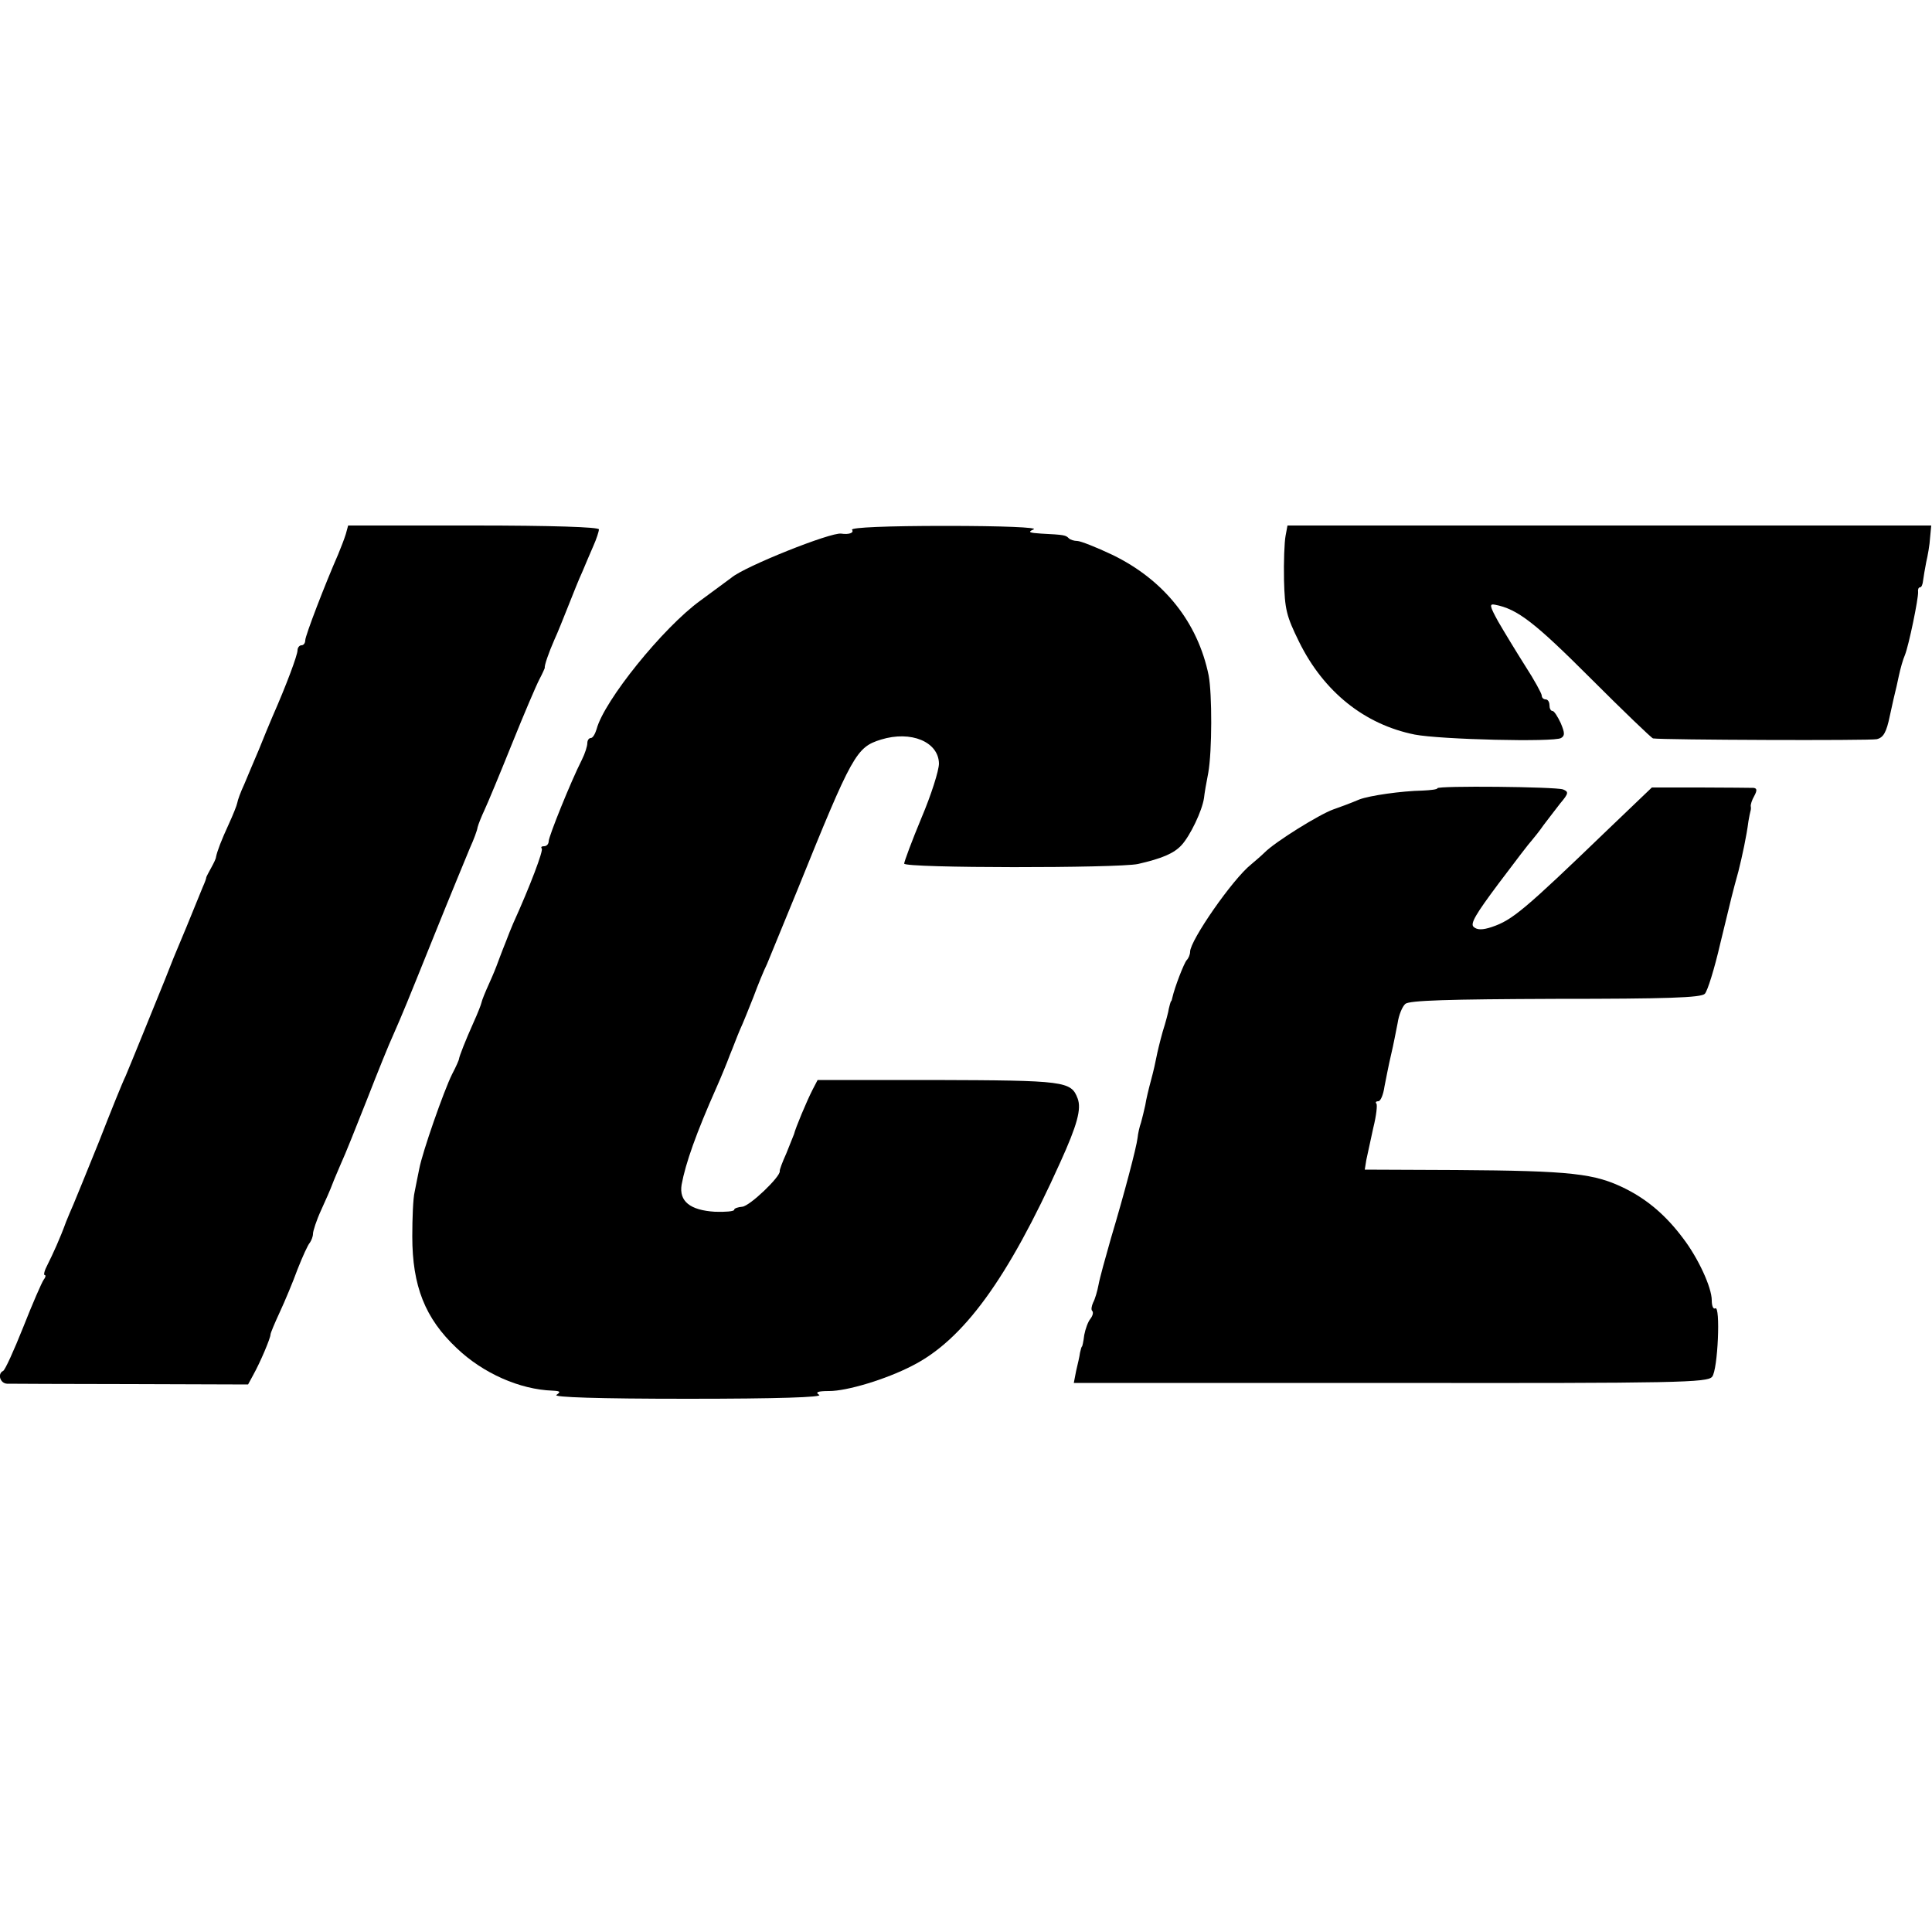
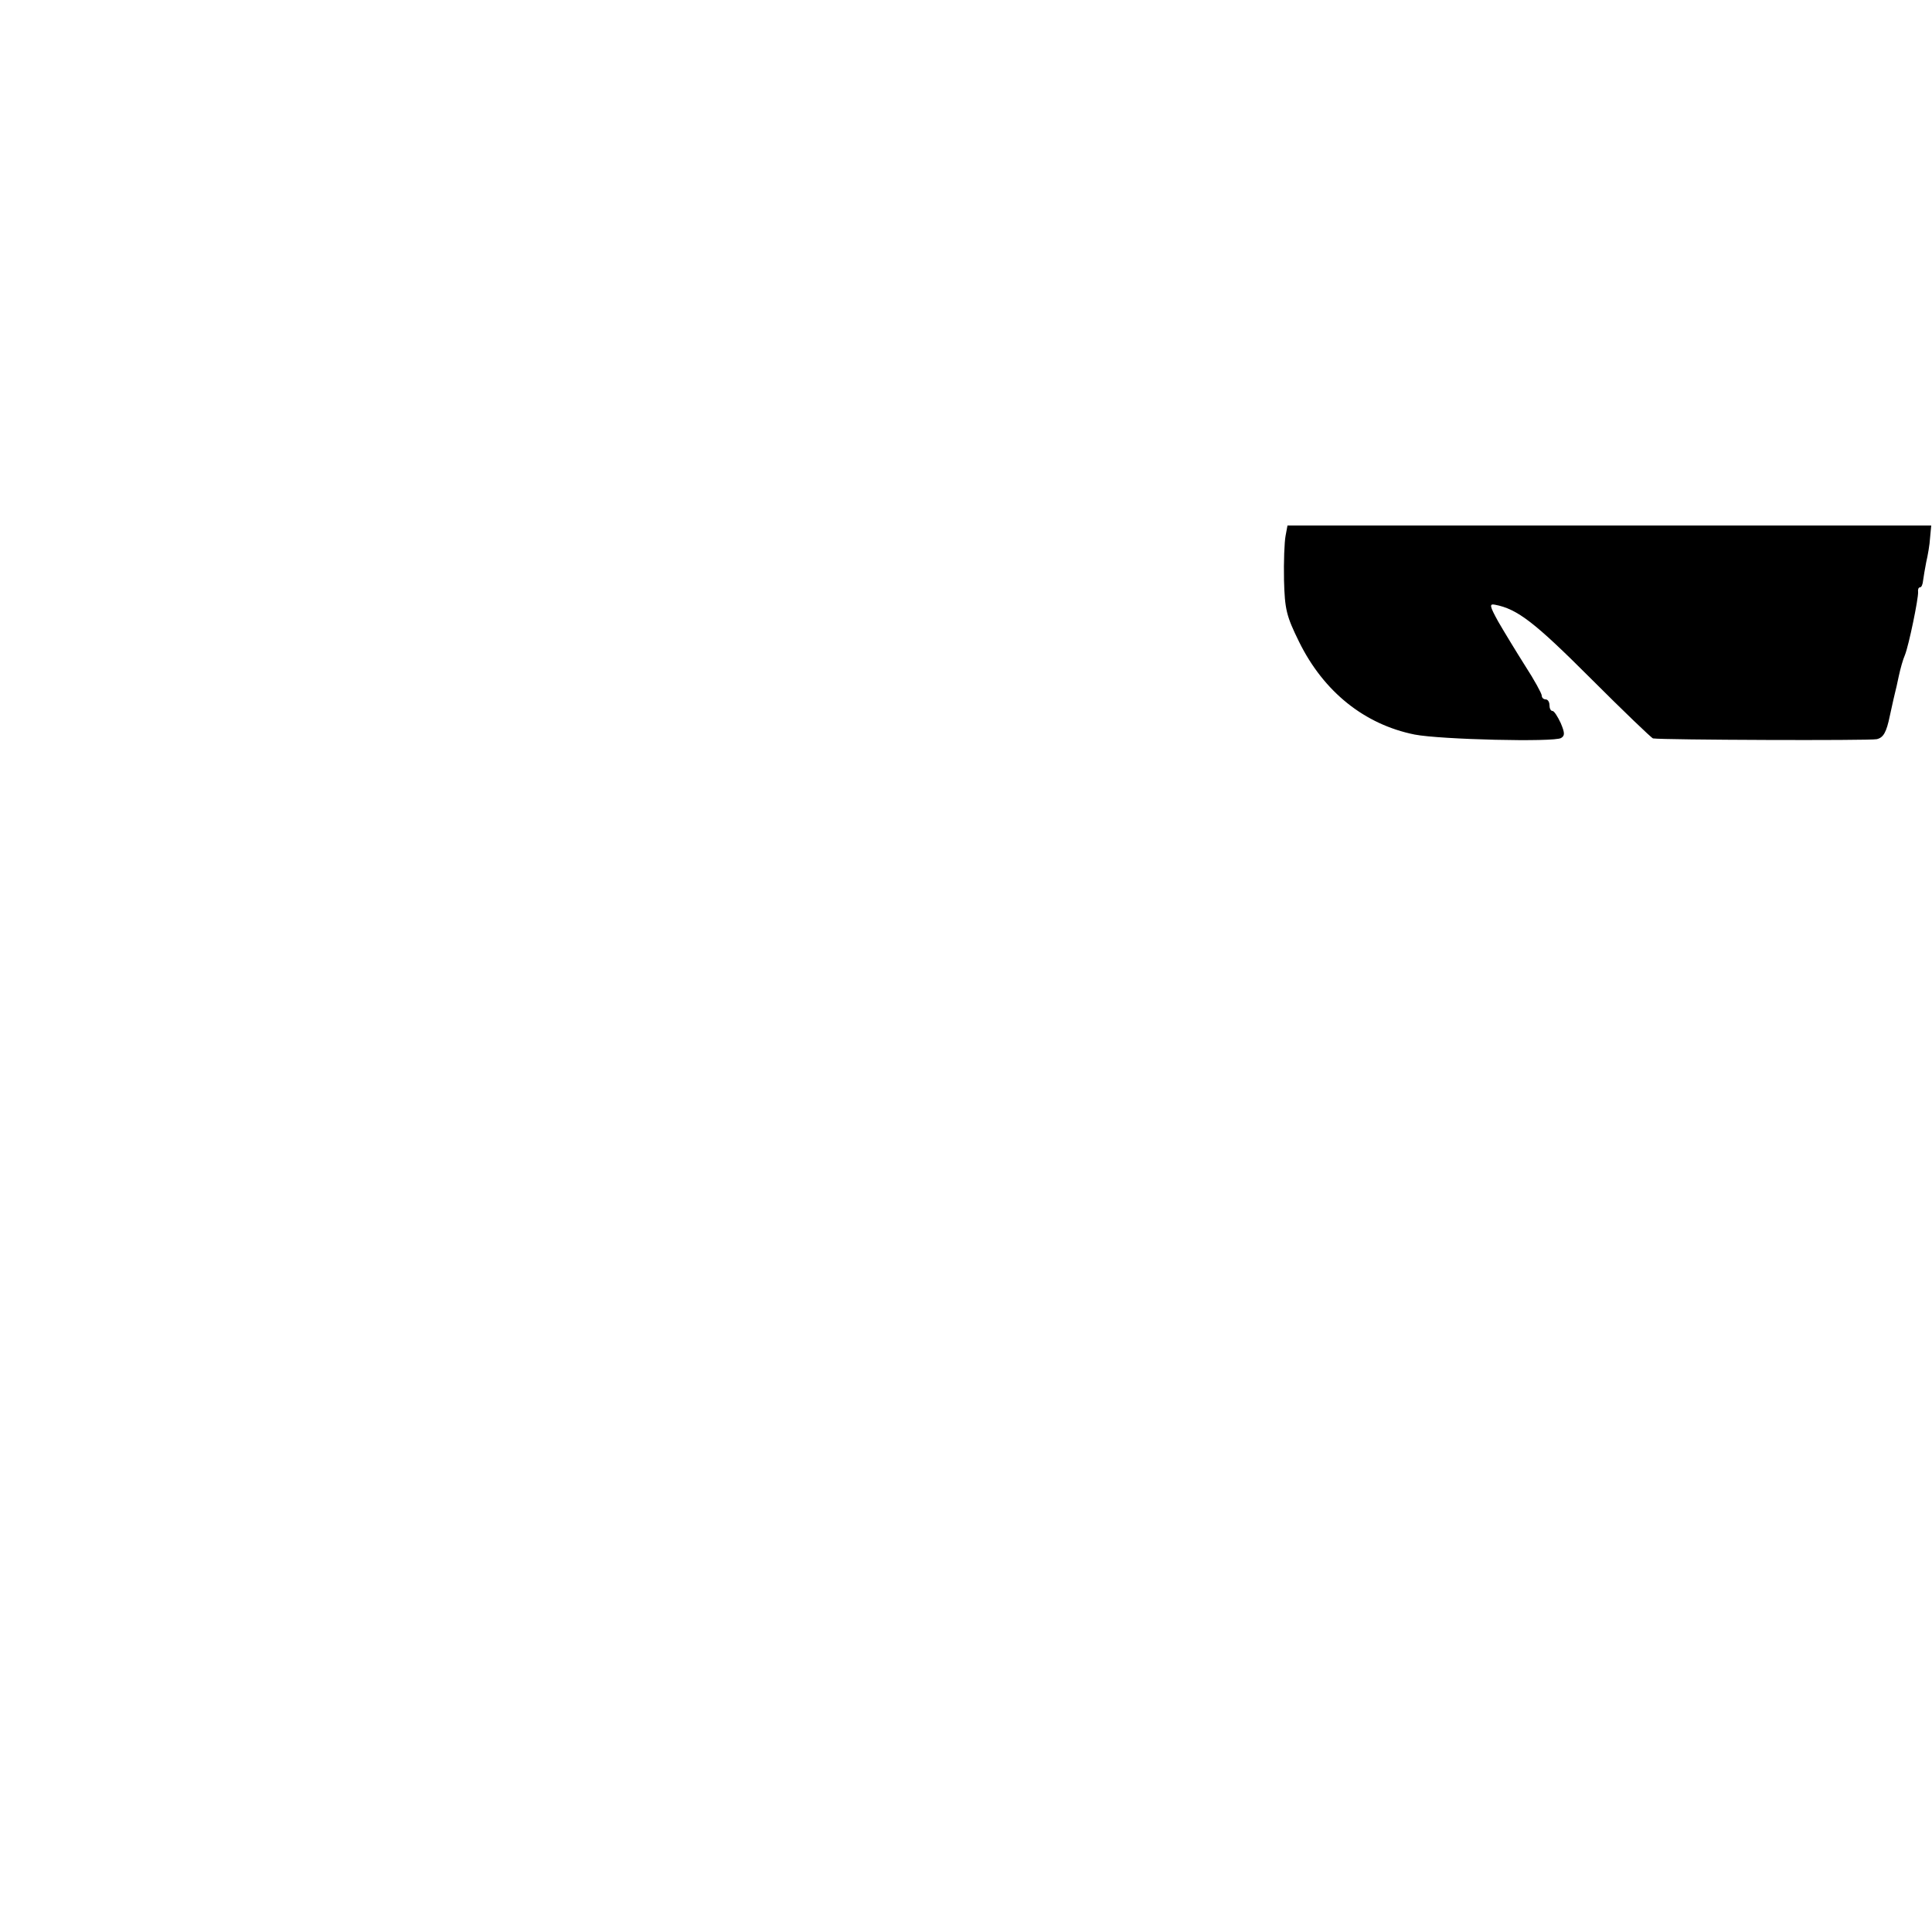
<svg xmlns="http://www.w3.org/2000/svg" version="1.0" width="500pt" height="500pt" viewBox="0 0 500 500" preserveAspectRatio="xMidYMid meet">
  <g transform="translate(0,500) scale(0.1,-0.1)" fill="#000000" stroke="none">
-     <path d="M895 3618 c-4 -13 -13 -36 -20 -53 -33 -75 -85 -210 -85 -222 0 -7 -4 -13 -10 -13 -5 0 -10 -6 -10 -13 0 -12 -28 -88 -65 -172 -7 -16 -23 -55 -35 -85 -13 -30 -30 -71 -38 -90 -9 -19 -17 -41 -18 -48 -1 -6 -11 -31 -22 -55 -19 -41 -30 -70 -33 -85 0 -4 -6 -16 -12 -27 -6 -11 -12 -22 -13 -25 0 -3 -4 -14 -9 -25 -31 -77 -59 -144 -70 -170 -7 -16 -19 -48 -28 -70 -26 -64 -88 -217 -102 -250 -8 -16 -39 -93 -69 -170 -31 -77 -61 -150 -66 -162 -6 -13 -14 -33 -19 -45 -16 -44 -34 -83 -48 -111 -8 -15 -11 -27 -7 -27 3 0 2 -6 -3 -12 -5 -7 -29 -62 -53 -123 -24 -60 -47 -111 -52 -113 -15 -7 -8 -32 10 -33 9 0 154 -1 321 -1 l303 -1 13 24 c19 34 45 96 45 105 0 4 11 30 24 58 13 28 34 78 46 111 13 33 27 64 32 69 4 6 8 16 8 23 0 7 9 35 21 61 12 26 25 56 29 67 4 11 15 36 23 55 9 19 39 94 67 165 28 72 58 146 67 165 28 64 32 74 107 260 41 102 83 203 92 225 10 22 19 46 20 54 2 8 10 28 18 45 8 17 40 94 71 171 31 77 63 152 71 167 8 15 14 29 14 30 -2 4 10 39 25 73 8 17 23 55 35 85 12 30 28 71 37 90 8 19 21 50 29 68 8 18 14 37 14 42 0 6 -122 10 -324 10 l-325 0 -6 -22z" />
-     <path d="M2205 3629 c6 -8 -8 -13 -28 -10 -27 4 -250 -85 -284 -114 -7 -5 -43 -32 -80 -59 -97 -70 -250 -260 -269 -333 -4 -13 -10 -23 -15 -23 -5 0 -9 -6 -9 -13 0 -8 -6 -27 -14 -43 -29 -57 -86 -199 -86 -211 0 -7 -5 -13 -12 -13 -6 0 -9 -2 -6 -6 5 -4 -30 -97 -74 -194 -6 -14 -14 -34 -18 -45 -13 -32 -23 -60 -25 -65 -1 -3 -9 -23 -19 -45 -10 -22 -19 -44 -20 -50 -1 -5 -10 -28 -20 -50 -22 -49 -37 -88 -38 -95 0 -3 -8 -21 -18 -40 -21 -42 -77 -202 -85 -245 -3 -16 -9 -43 -12 -60 -4 -16 -6 -68 -6 -115 0 -128 33 -212 115 -289 68 -65 163 -107 248 -110 20 -1 22 -3 10 -11 -10 -6 107 -10 340 -10 233 0 350 4 340 10 -11 7 -4 10 26 10 46 0 146 30 214 65 133 67 248 225 384 527 44 97 55 138 45 165 -17 45 -32 47 -374 48 l-299 0 -13 -25 c-15 -29 -45 -101 -48 -115 -2 -5 -11 -28 -20 -50 -10 -22 -18 -43 -17 -46 2 -14 -77 -90 -97 -92 -11 -1 -21 -4 -21 -8 0 -4 -23 -6 -50 -5 -64 4 -93 27 -86 70 10 55 38 134 90 251 12 27 28 66 35 85 8 19 19 49 26 65 8 17 23 55 35 85 11 30 27 69 35 85 7 17 42 102 78 190 143 354 153 371 217 391 78 24 149 -6 150 -62 0 -18 -20 -81 -45 -140 -25 -60 -45 -114 -45 -119 0 -12 553 -12 605 -1 61 14 93 27 113 49 22 24 53 88 58 122 1 11 6 40 11 65 10 57 10 204 1 252 -28 137 -115 247 -249 312 -42 20 -83 36 -91 36 -8 0 -18 3 -22 7 -8 8 -11 9 -71 12 -32 2 -36 4 -20 11 12 5 -78 9 -228 9 -151 0 -245 -4 -242 -10z" />
    <path d="M3327 3613 c-3 -16 -5 -67 -4 -114 2 -76 6 -93 39 -160 64 -130 170 -214 299 -240 67 -13 361 -20 379 -9 10 6 10 13 -1 39 -8 17 -17 31 -21 31 -5 0 -8 7 -8 15 0 8 -4 15 -10 15 -5 0 -10 4 -10 10 0 5 -19 40 -43 77 -24 38 -55 89 -70 115 -22 40 -23 46 -8 43 58 -11 103 -46 247 -190 85 -85 158 -155 162 -156 26 -4 561 -6 579 -2 17 4 25 17 34 61 7 32 13 59 14 62 1 3 5 21 9 40 4 19 11 44 16 55 10 25 35 146 34 163 -1 6 1 12 5 12 4 0 7 8 8 18 1 9 5 31 8 47 4 17 9 45 10 63 l3 32 -833 0 -833 0 -5 -27z" />
-     <path d="M3720 2960 c0 -3 -17 -5 -38 -6 -55 -1 -138 -13 -164 -23 -21 -9 -56 -22 -68 -26 -36 -13 -149 -83 -177 -111 -7 -7 -23 -21 -35 -31 -48 -38 -158 -197 -158 -226 0 -7 -4 -17 -9 -22 -7 -8 -31 -70 -37 -97 -1 -5 -2 -9 -4 -10 -1 -2 -3 -10 -5 -18 -1 -8 -8 -35 -16 -60 -7 -25 -14 -54 -16 -65 -2 -11 -8 -38 -14 -60 -6 -22 -13 -51 -15 -65 -3 -14 -8 -34 -11 -45 -4 -11 -8 -29 -9 -40 -3 -25 -34 -143 -69 -260 -14 -49 -29 -103 -32 -120 -3 -16 -9 -37 -14 -46 -4 -9 -6 -19 -2 -22 3 -4 1 -12 -5 -20 -6 -7 -13 -26 -16 -42 -2 -17 -5 -30 -6 -30 -1 0 -3 -7 -5 -16 -1 -9 -6 -30 -10 -47 l-6 -31 819 0 c748 -1 821 1 833 16 15 18 22 186 8 177 -5 -3 -9 6 -9 21 0 33 -35 109 -74 160 -44 59 -92 100 -150 129 -79 39 -137 46 -438 48 l-236 1 4 25 c3 14 11 51 18 83 8 32 11 60 8 63 -3 3 -1 6 5 6 6 0 13 17 16 38 4 20 11 57 17 82 6 25 13 62 17 82 3 21 12 43 20 50 11 9 110 12 389 13 288 0 376 3 386 13 7 7 25 65 40 130 31 128 31 129 47 187 10 40 21 91 26 130 2 11 4 22 5 25 1 3 2 9 1 13 -1 4 3 17 9 27 8 15 7 20 -2 21 -7 0 -69 1 -138 1 l-125 0 -115 -110 c-216 -208 -246 -233 -299 -251 -24 -8 -38 -8 -47 0 -10 8 5 33 64 112 42 56 81 107 87 113 5 6 19 23 30 39 11 15 31 40 43 56 22 26 22 30 7 36 -20 7 -325 10 -325 3z" />
  </g>
</svg>